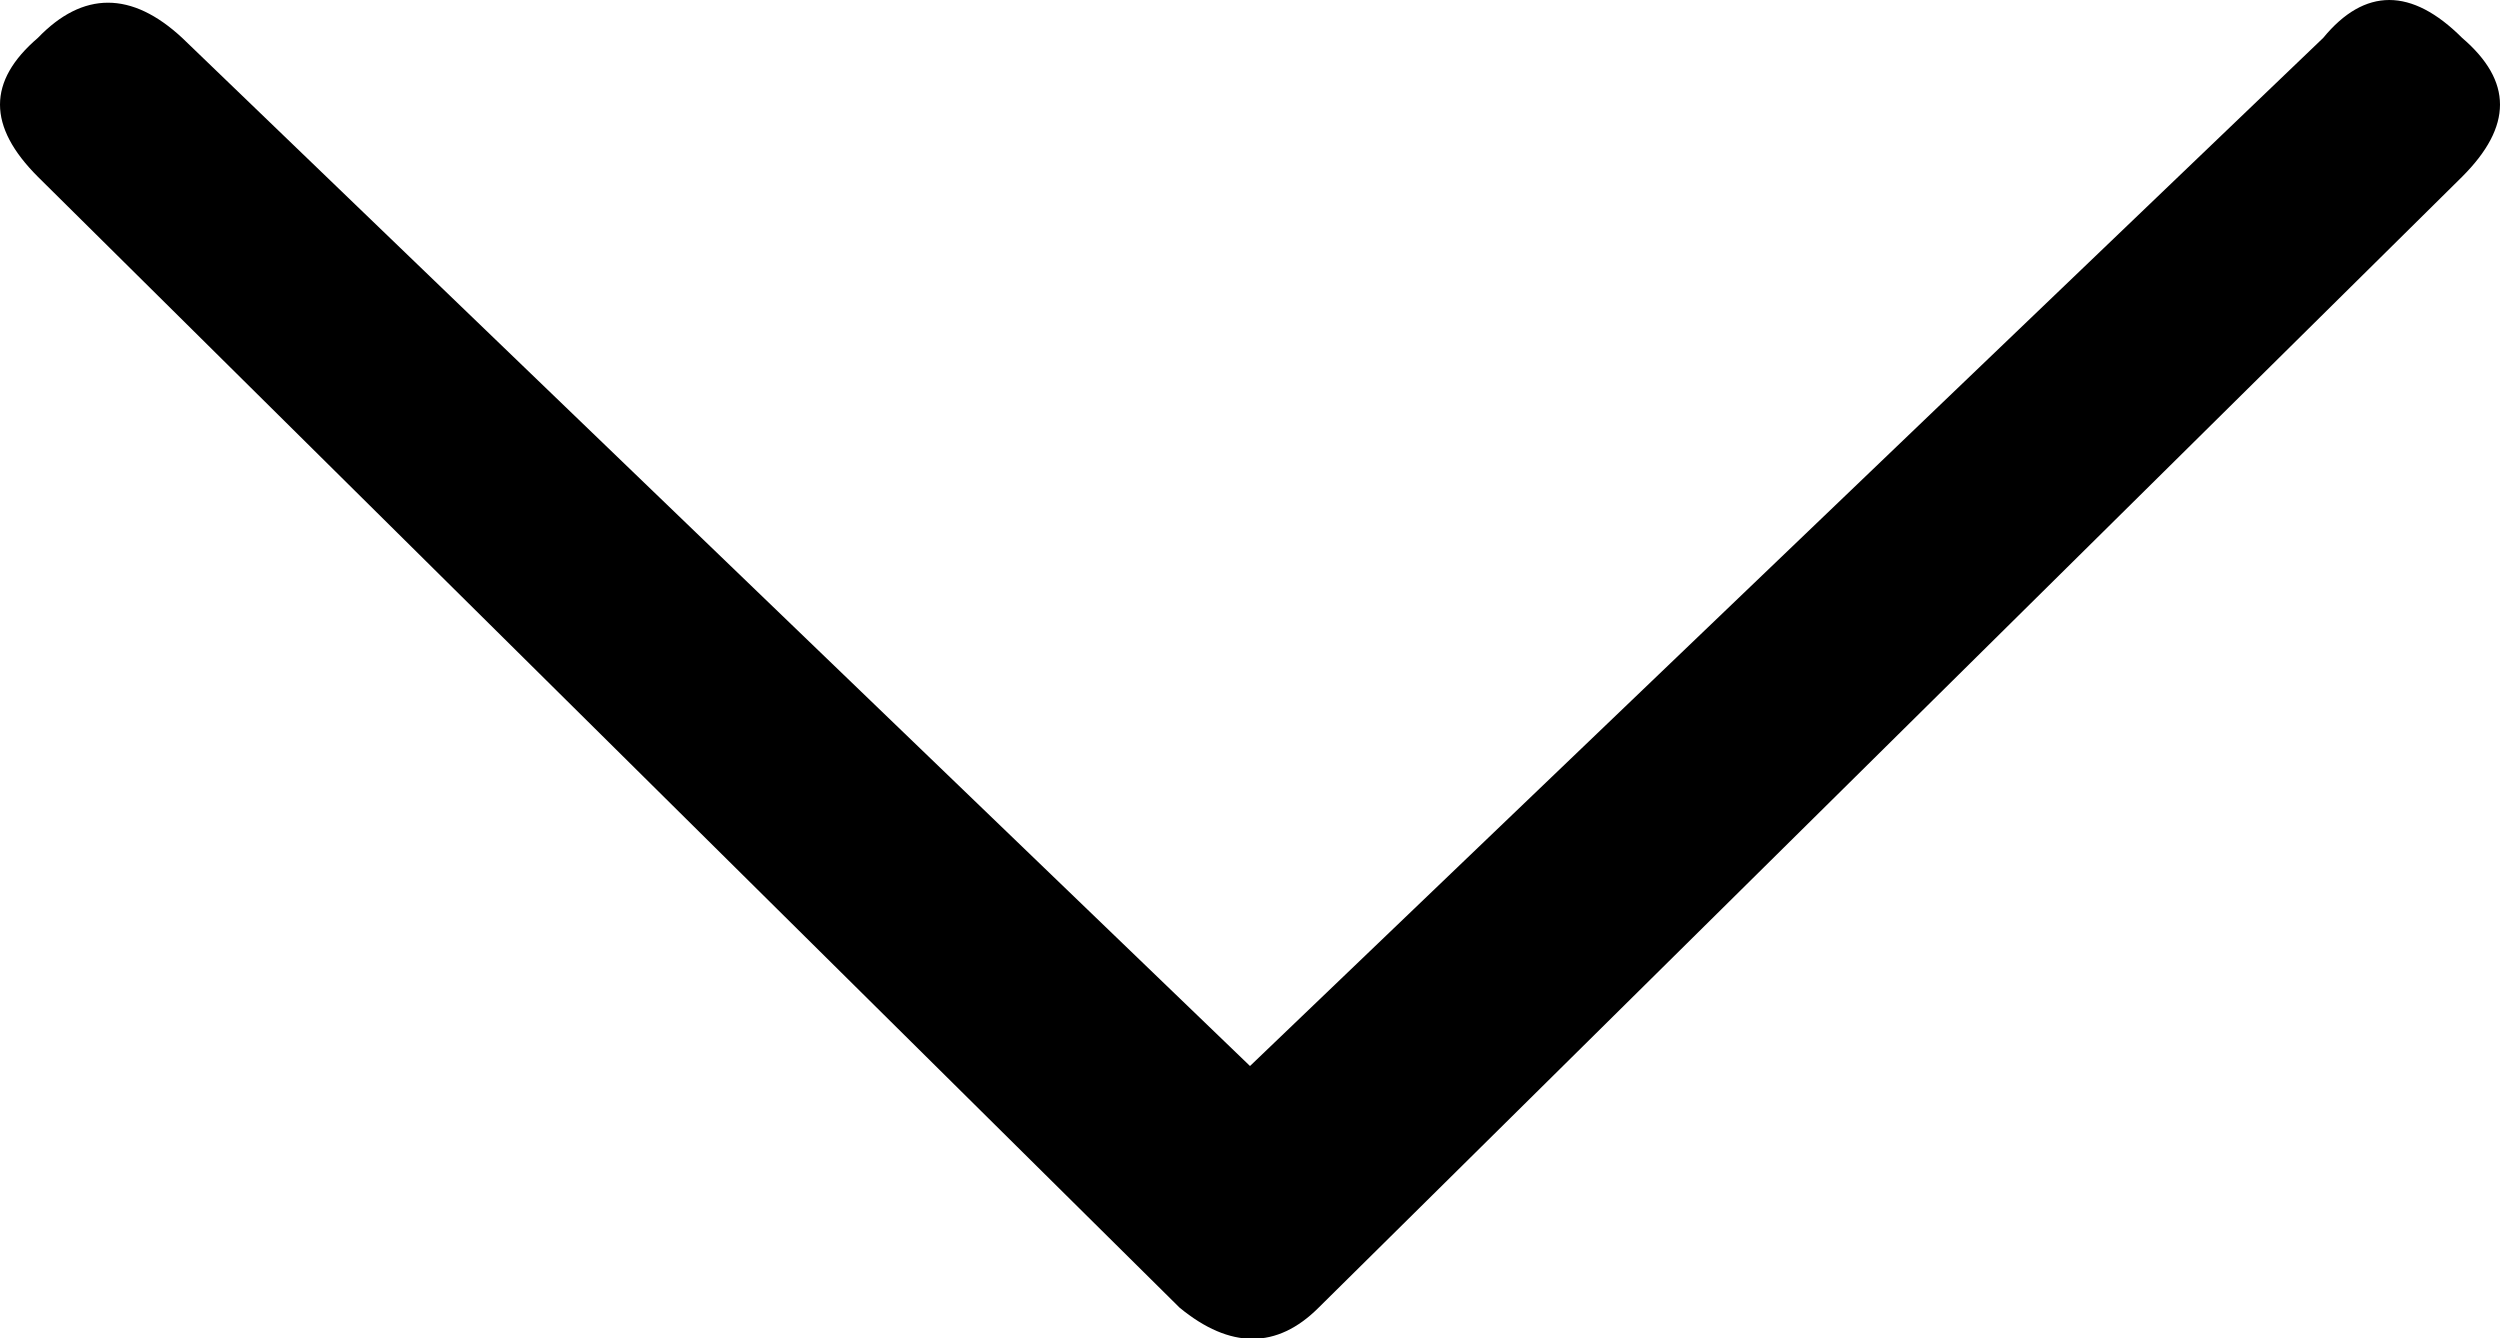
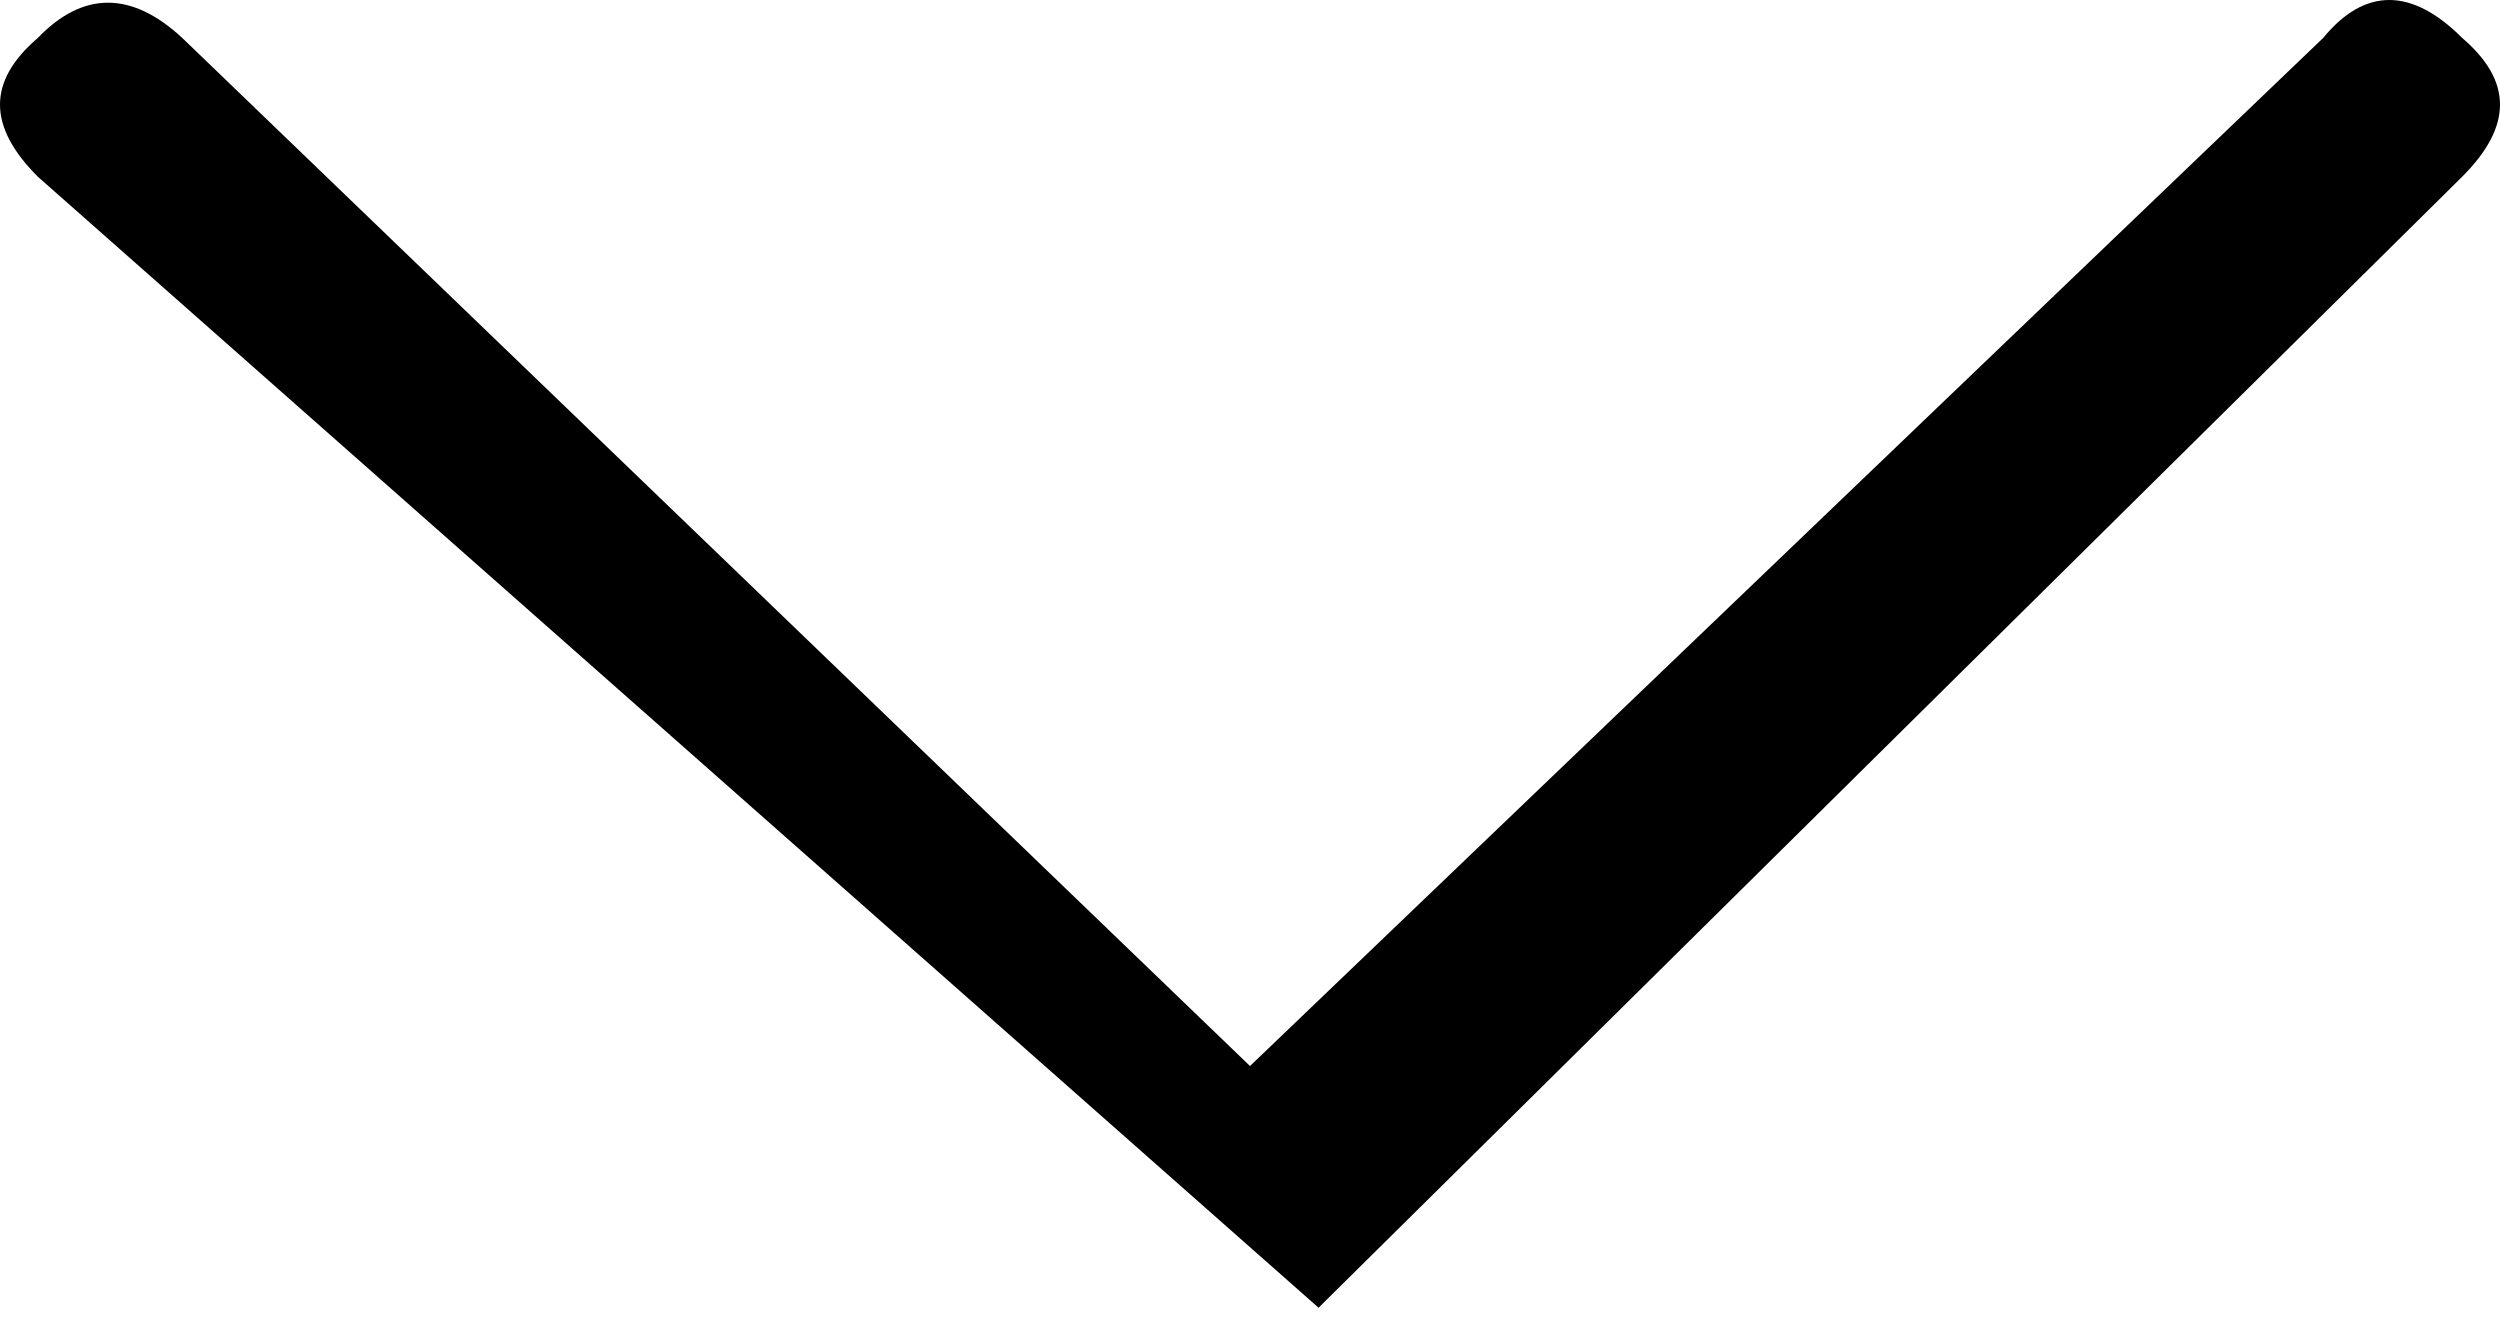
<svg xmlns="http://www.w3.org/2000/svg" version="1.1" id="Слой_1" x="0px" y="0px" viewBox="0 0 13.86 7.42" style="enable-background:new 0 0 13.86 7.42;" xml:space="preserve">
  <g>
-     <path d="M1.01,0.21l5.92,5.7l5.95-5.7c0.23-0.28,0.49-0.28,0.77,0c0.28,0.24,0.28,0.49,0,0.77L7.31,7.25   c-0.23,0.23-0.49,0.23-0.77,0L0.21,0.98c-0.28-0.28-0.28-0.53,0-0.77C0.46-0.05,0.73-0.05,1.01,0.21z" />
+     <path d="M1.01,0.21l5.92,5.7l5.95-5.7c0.23-0.28,0.49-0.28,0.77,0c0.28,0.24,0.28,0.49,0,0.77L7.31,7.25   L0.21,0.98c-0.28-0.28-0.28-0.53,0-0.77C0.46-0.05,0.73-0.05,1.01,0.21z" />
  </g>
</svg>